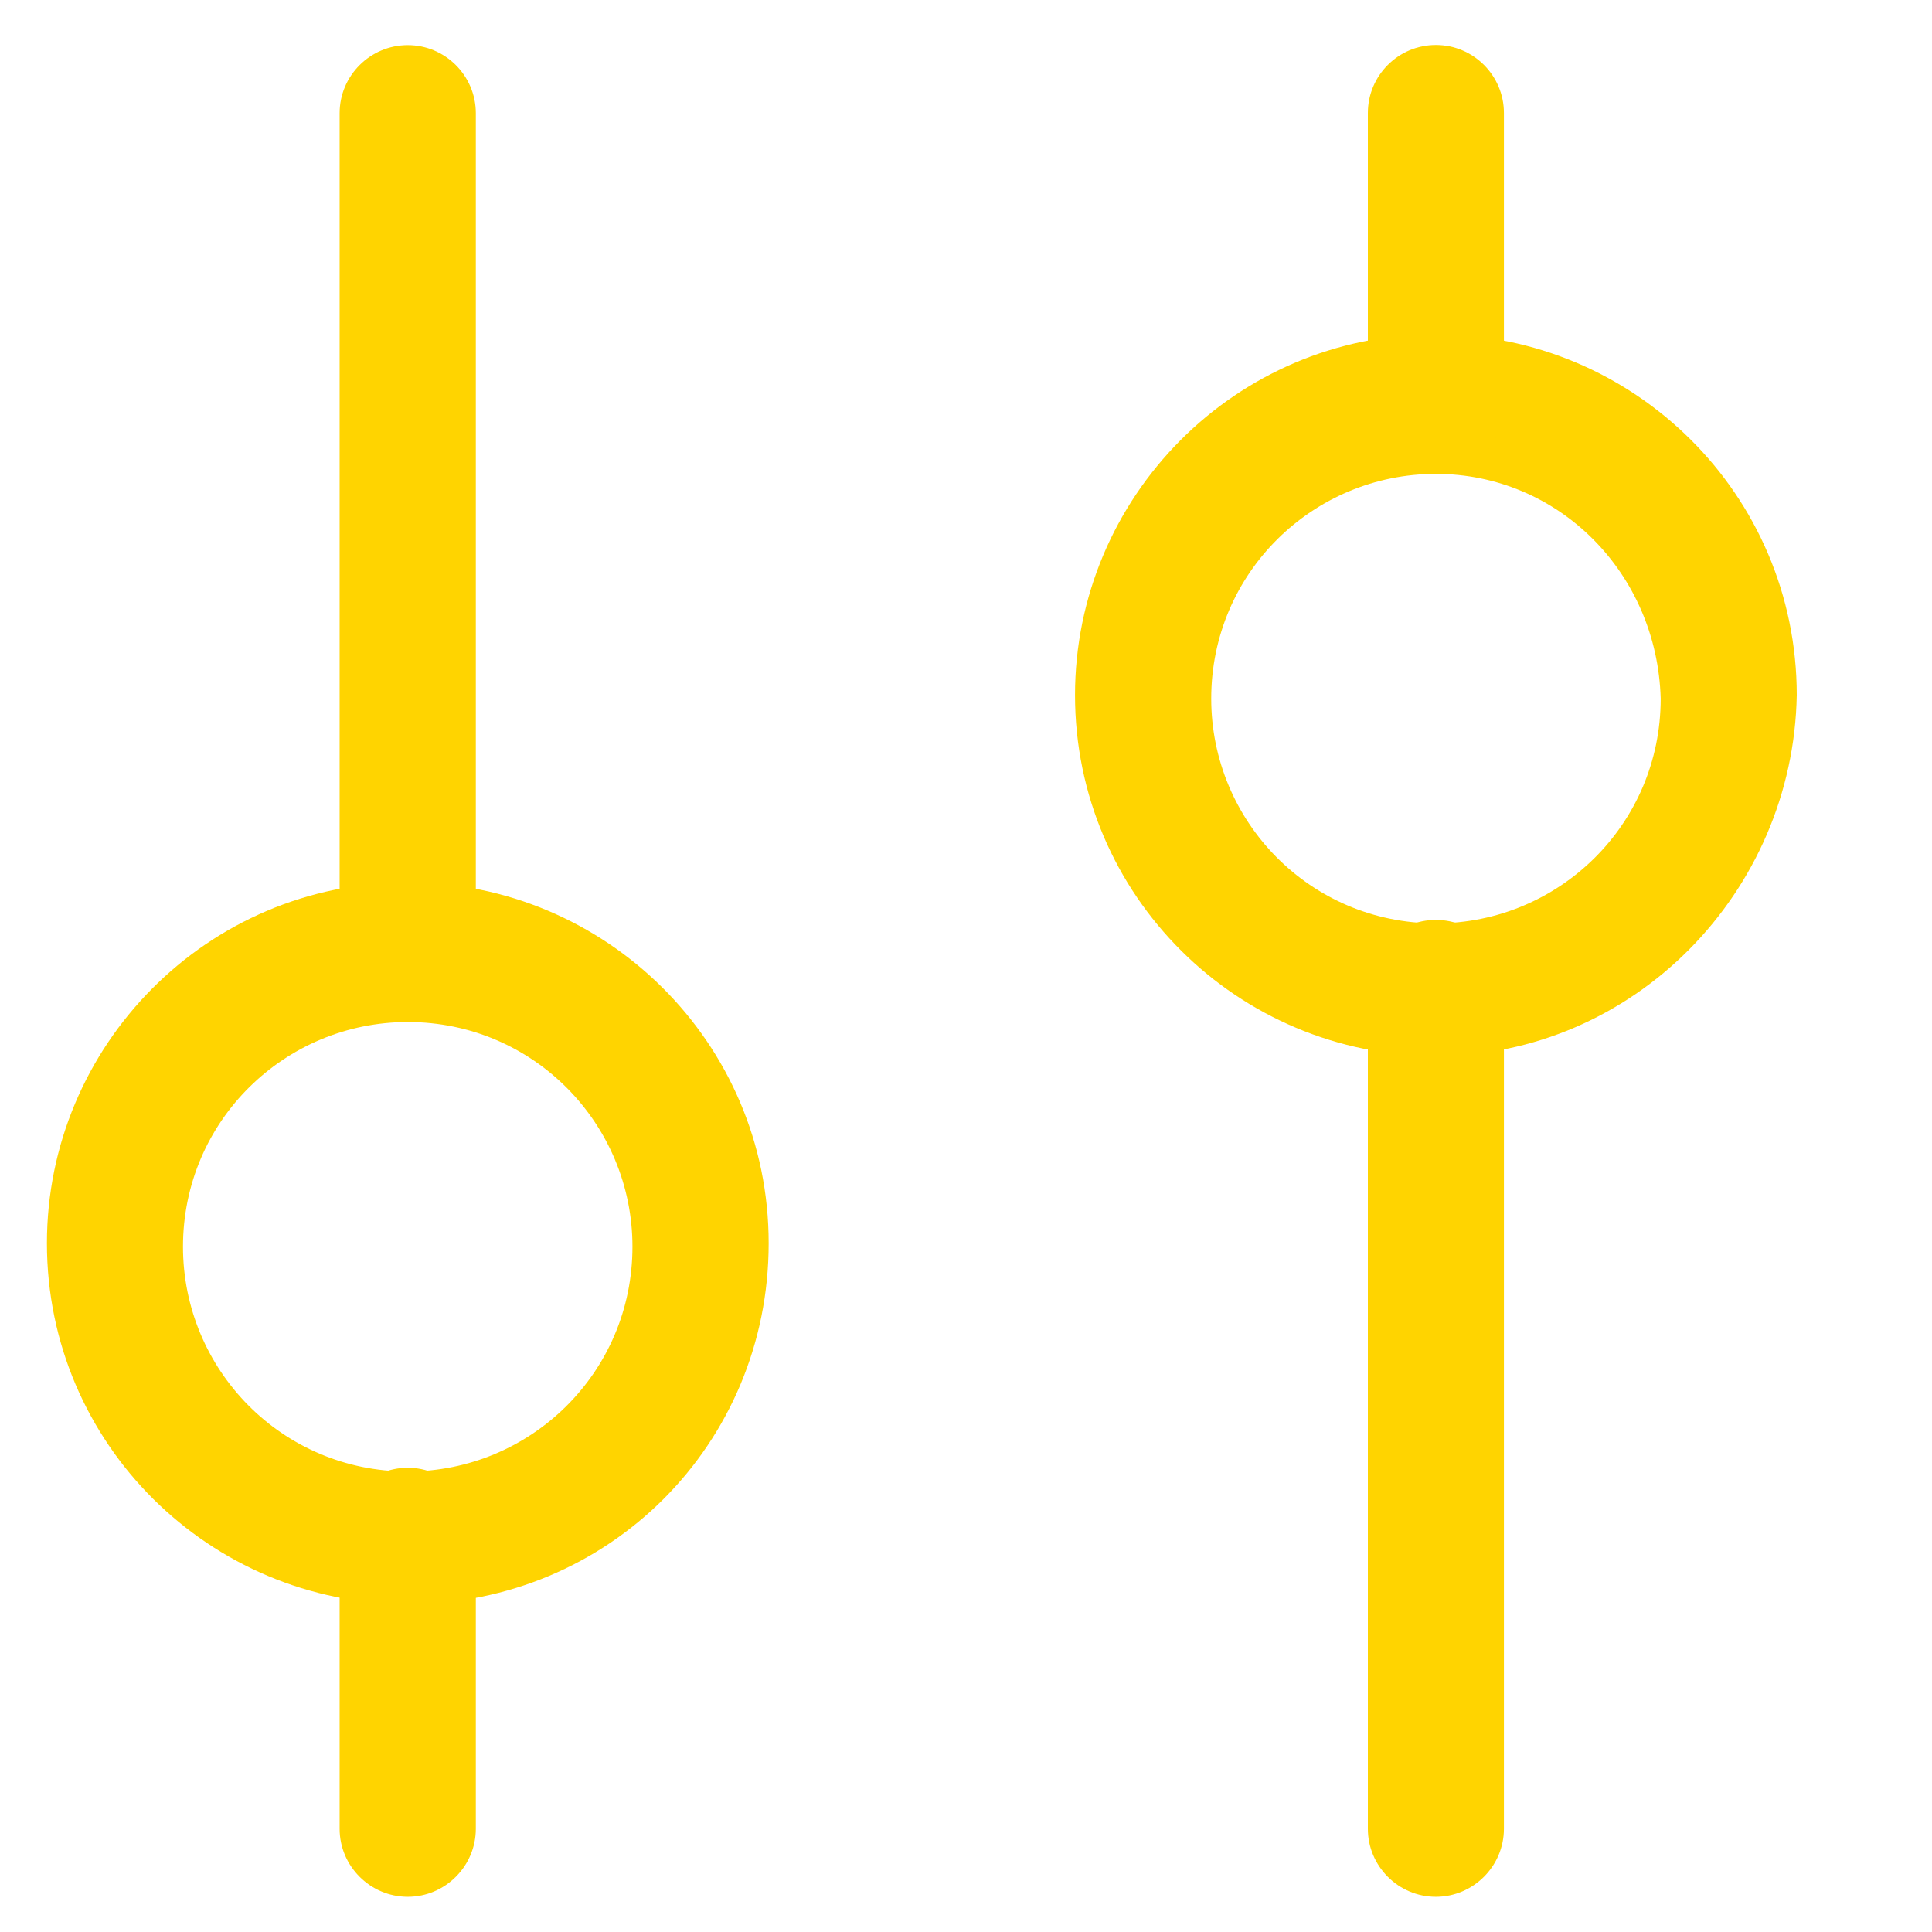
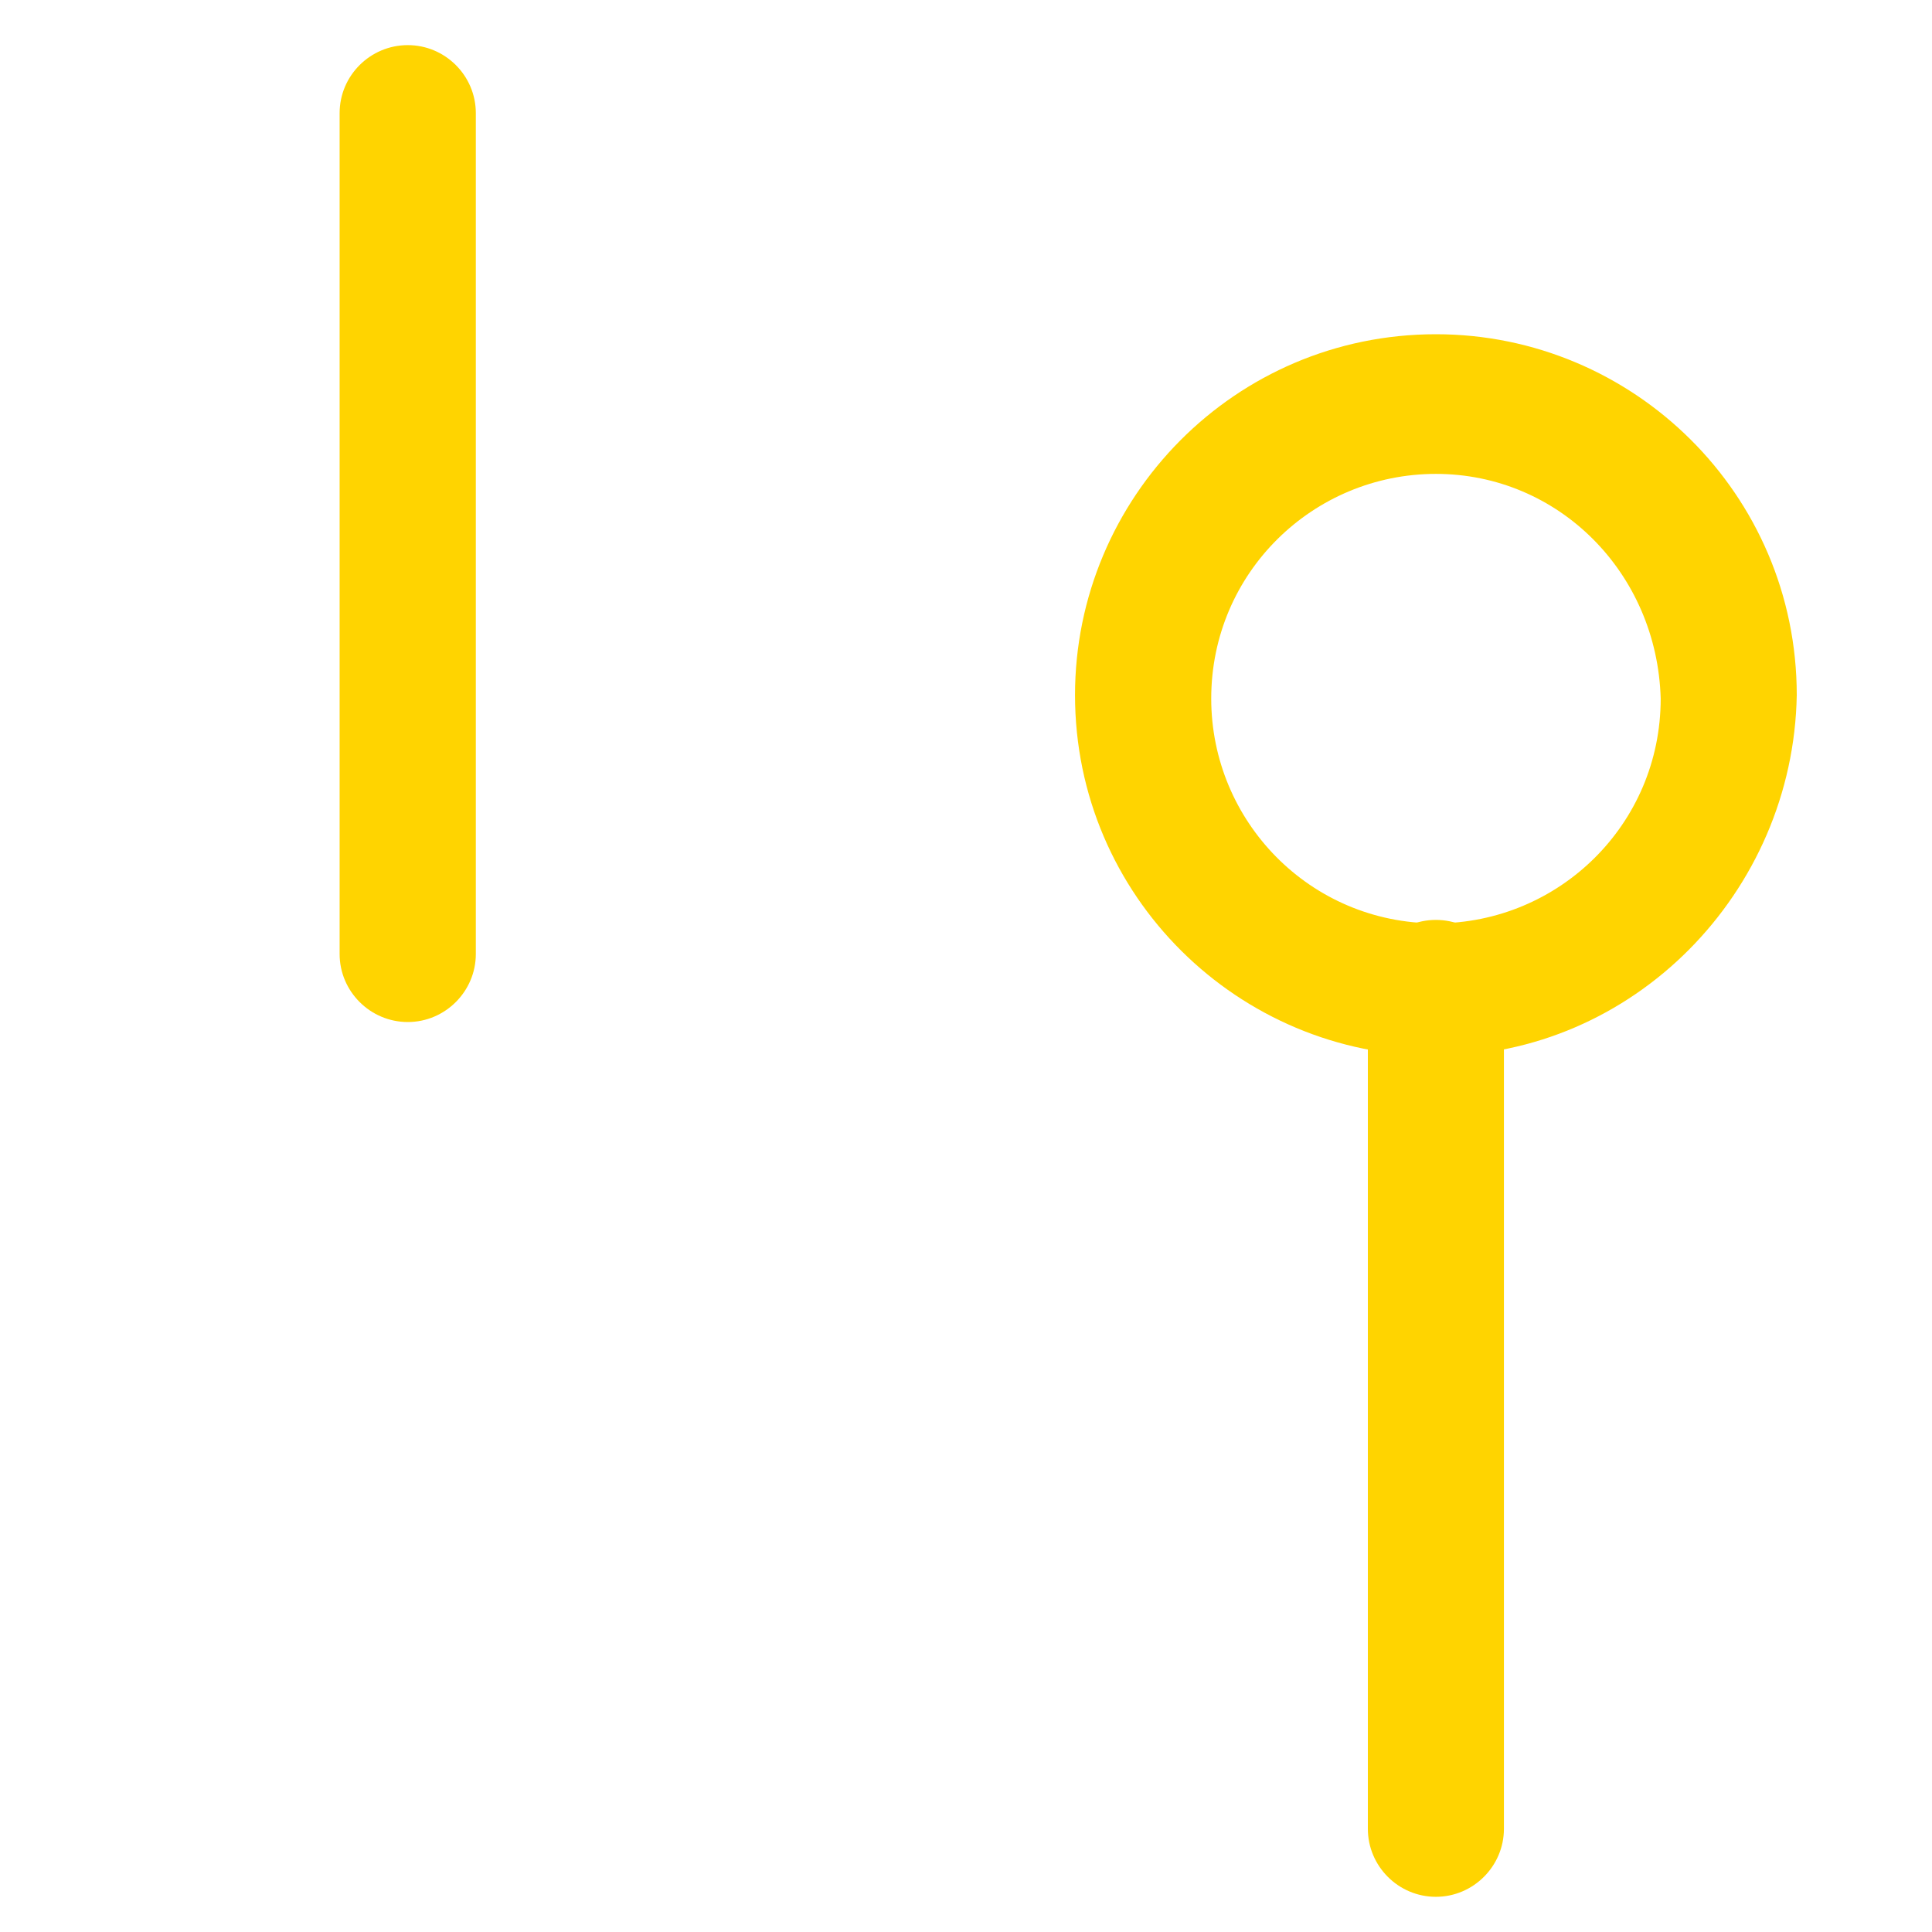
<svg xmlns="http://www.w3.org/2000/svg" width="14" height="14" viewBox="0 0 14 14" fill="none">
-   <path d="M2.955 11.624C1.524 11.624 0.34 10.465 0.34 9.009C0.34 7.578 1.499 6.394 2.955 6.394C4.386 6.394 5.57 7.553 5.57 9.009C5.57 10.464 4.411 11.624 2.955 11.624ZM2.955 7.406C2.066 7.406 1.326 8.121 1.326 9.034C1.326 9.923 2.041 10.663 2.955 10.663C3.843 10.663 4.583 9.948 4.583 9.034C4.583 8.146 3.868 7.406 2.955 7.406Z" fill="#FFD400" />
  <path d="M2.955 7.406C2.683 7.406 2.461 7.184 2.461 6.913V0.82C2.461 0.548 2.683 0.327 2.955 0.327C3.226 0.327 3.448 0.548 3.448 0.82V6.913C3.448 7.184 3.226 7.406 2.955 7.406Z" fill="#FFD400" />
-   <path d="M2.955 13.745C2.683 13.745 2.461 13.523 2.461 13.252V11.13C2.461 10.858 2.683 10.636 2.955 10.636C3.226 10.636 3.448 10.858 3.448 11.13V13.252C3.448 13.523 3.226 13.745 2.955 13.745Z" fill="#FFD400" />
  <path d="M10.405 7.652C8.974 7.652 7.79 6.493 7.79 5.037C7.79 3.606 8.949 2.422 10.405 2.422C11.836 2.422 13.02 3.581 13.02 5.037C12.995 6.468 11.835 7.652 10.405 7.652ZM10.405 3.434C9.517 3.434 8.777 4.149 8.777 5.062C8.777 5.951 9.492 6.691 10.405 6.691C11.294 6.691 12.034 5.976 12.034 5.062C12.008 4.15 11.293 3.434 10.405 3.434Z" fill="#FFD400" />
  <path d="M10.405 13.745C10.133 13.745 9.912 13.523 9.912 13.252V7.159C9.912 6.887 10.133 6.666 10.405 6.666C10.677 6.666 10.898 6.887 10.898 7.159V13.252C10.898 13.523 10.676 13.745 10.405 13.745Z" fill="#FFD400" />
-   <path d="M10.405 3.434C10.133 3.434 9.912 3.212 9.912 2.941V0.819C9.912 0.547 10.133 0.326 10.405 0.326C10.677 0.326 10.898 0.547 10.898 0.819V2.941C10.898 3.212 10.676 3.434 10.405 3.434Z" fill="#FFD400" />
</svg>